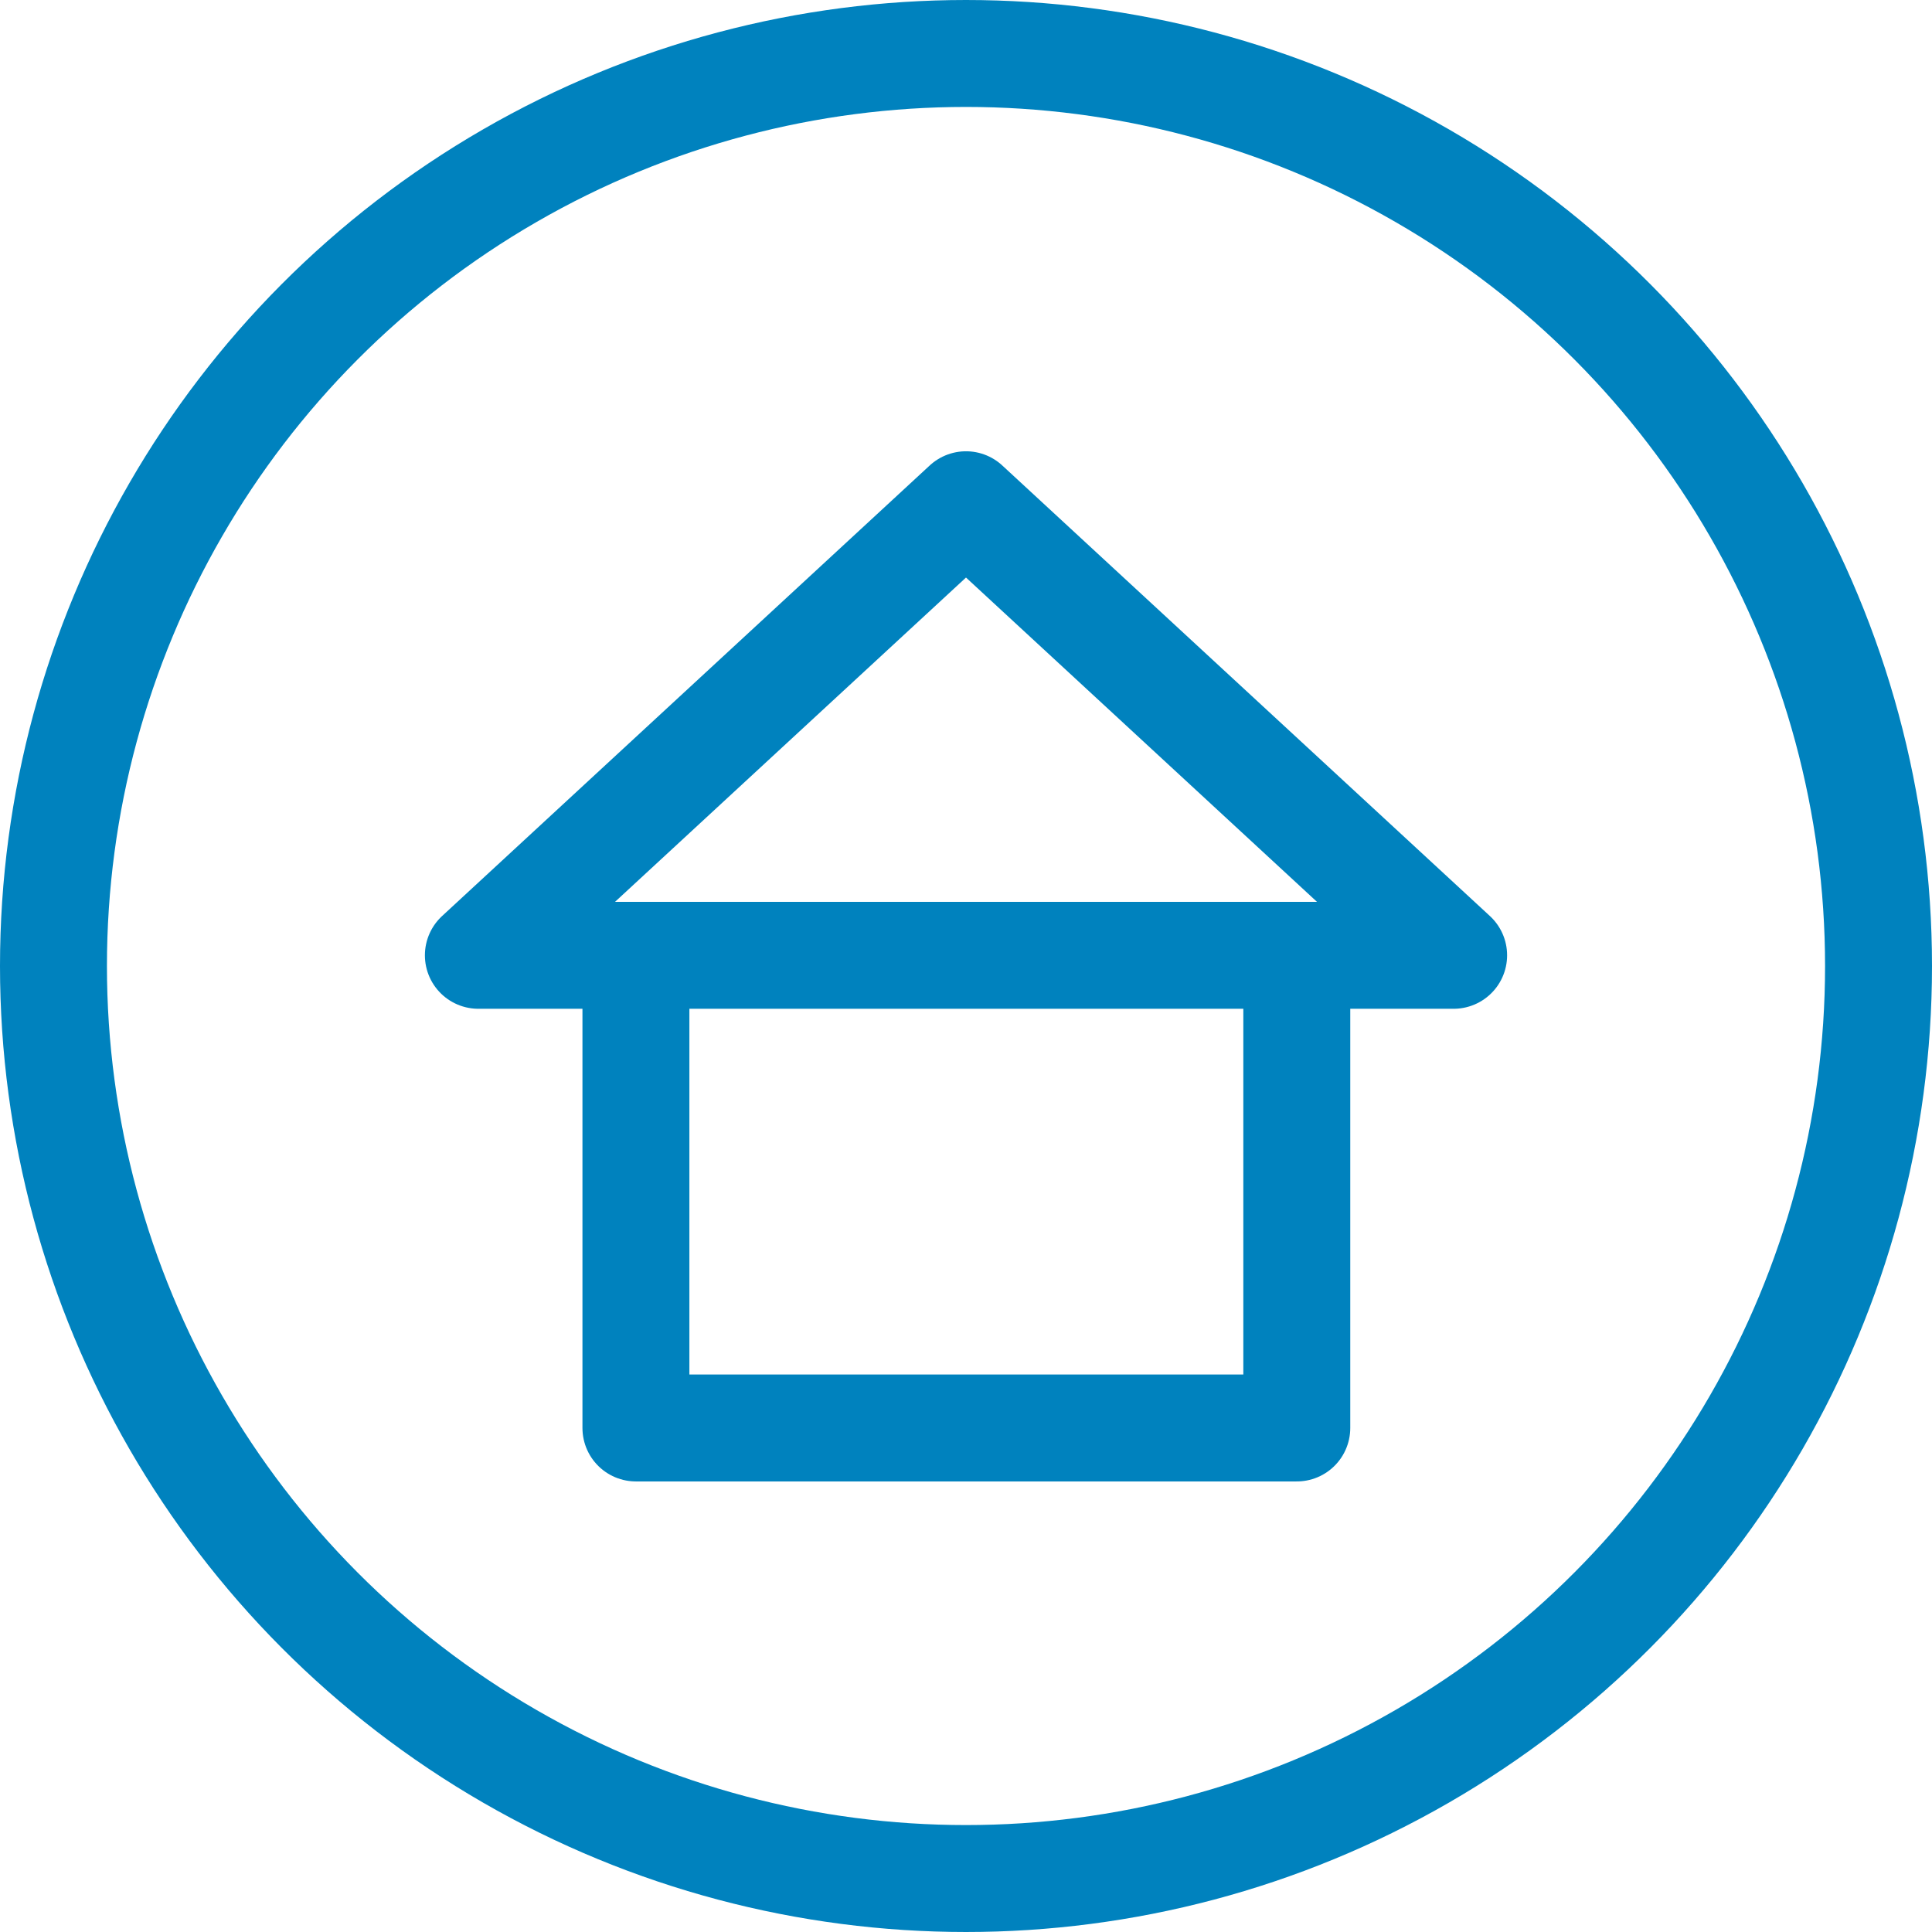
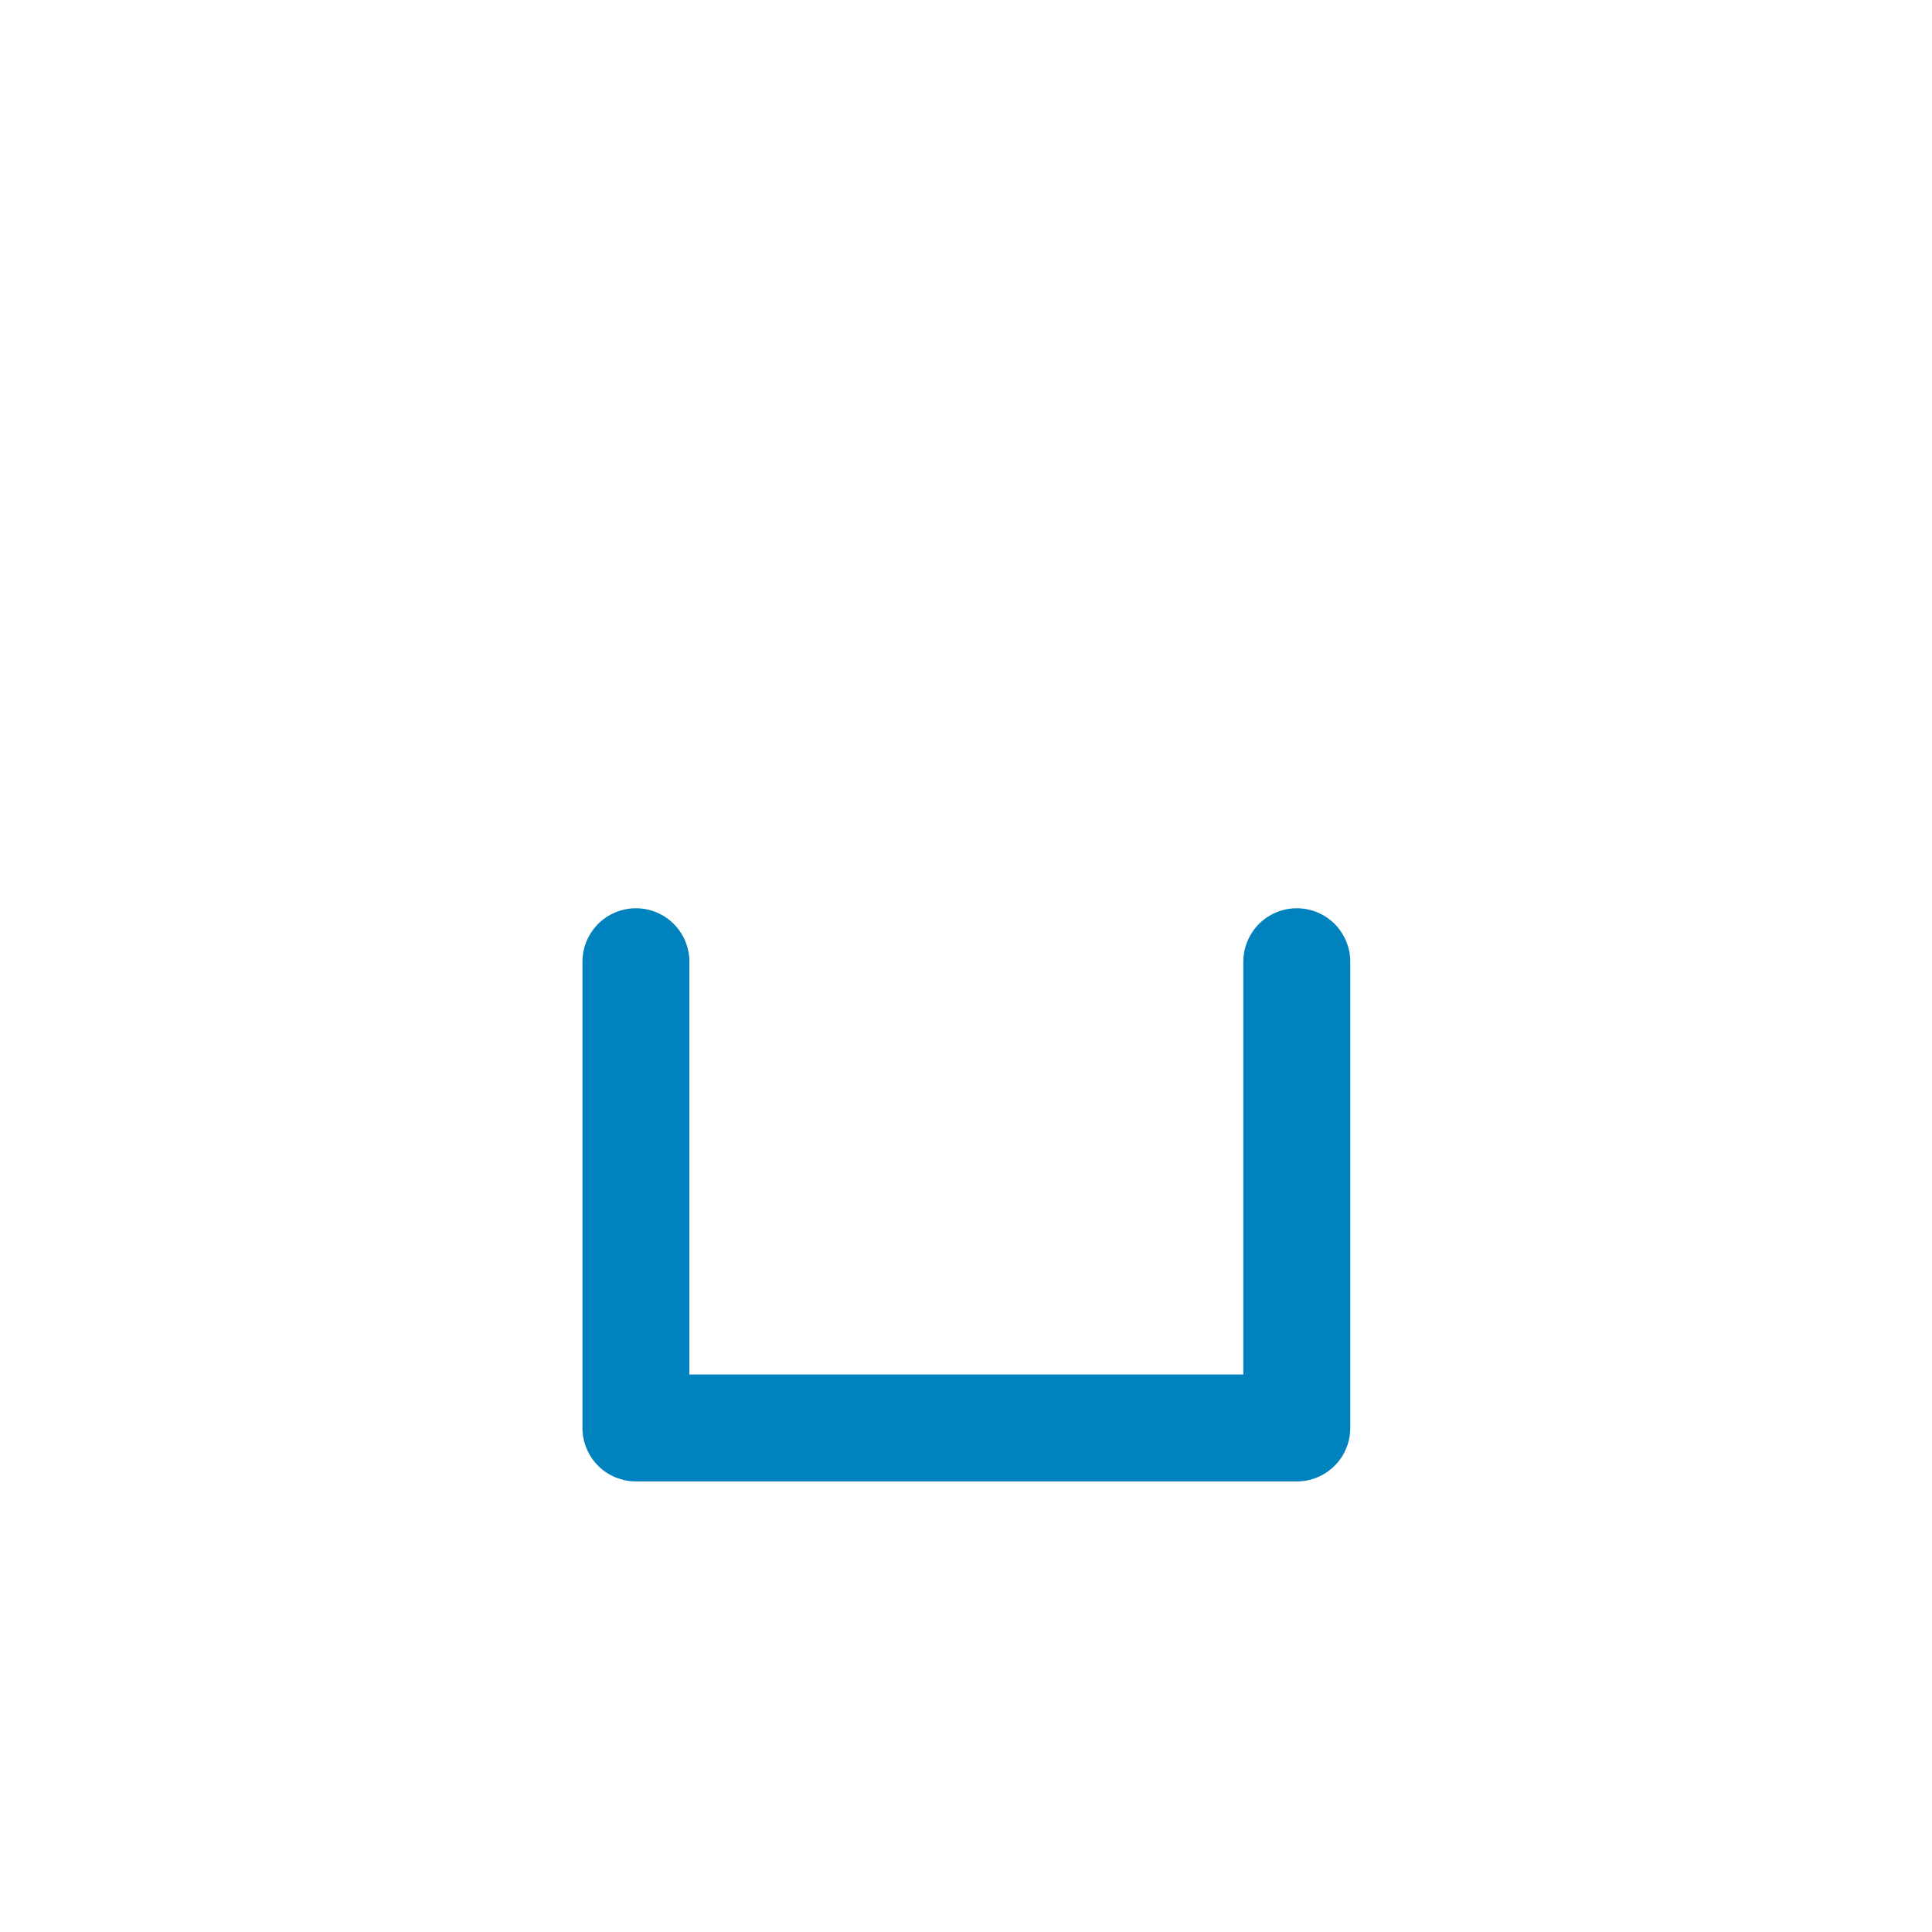
<svg xmlns="http://www.w3.org/2000/svg" id="Ebene_1" data-name="Ebene 1" width="27.1" height="27.1" viewBox="0 0 27.1 27.1">
  <g>
    <polyline points="8.92 13.49 8.92 13.49 8.92 20.03 18.19 20.03 18.19 13.49" fill="none" stroke="#0082be" stroke-linecap="round" stroke-linejoin="round" stroke-width="1.5" />
-     <polygon points="13.55 7.08 6.71 13.4 20.39 13.4 13.55 7.08" fill="none" stroke="#0082be" stroke-linecap="round" stroke-linejoin="round" stroke-width="1.5" />
  </g>
-   <circle cx="13.55" cy="13.55" r="12.8" fill="none" stroke="#0082be" stroke-linecap="round" stroke-linejoin="round" stroke-width="1.5" />
</svg>